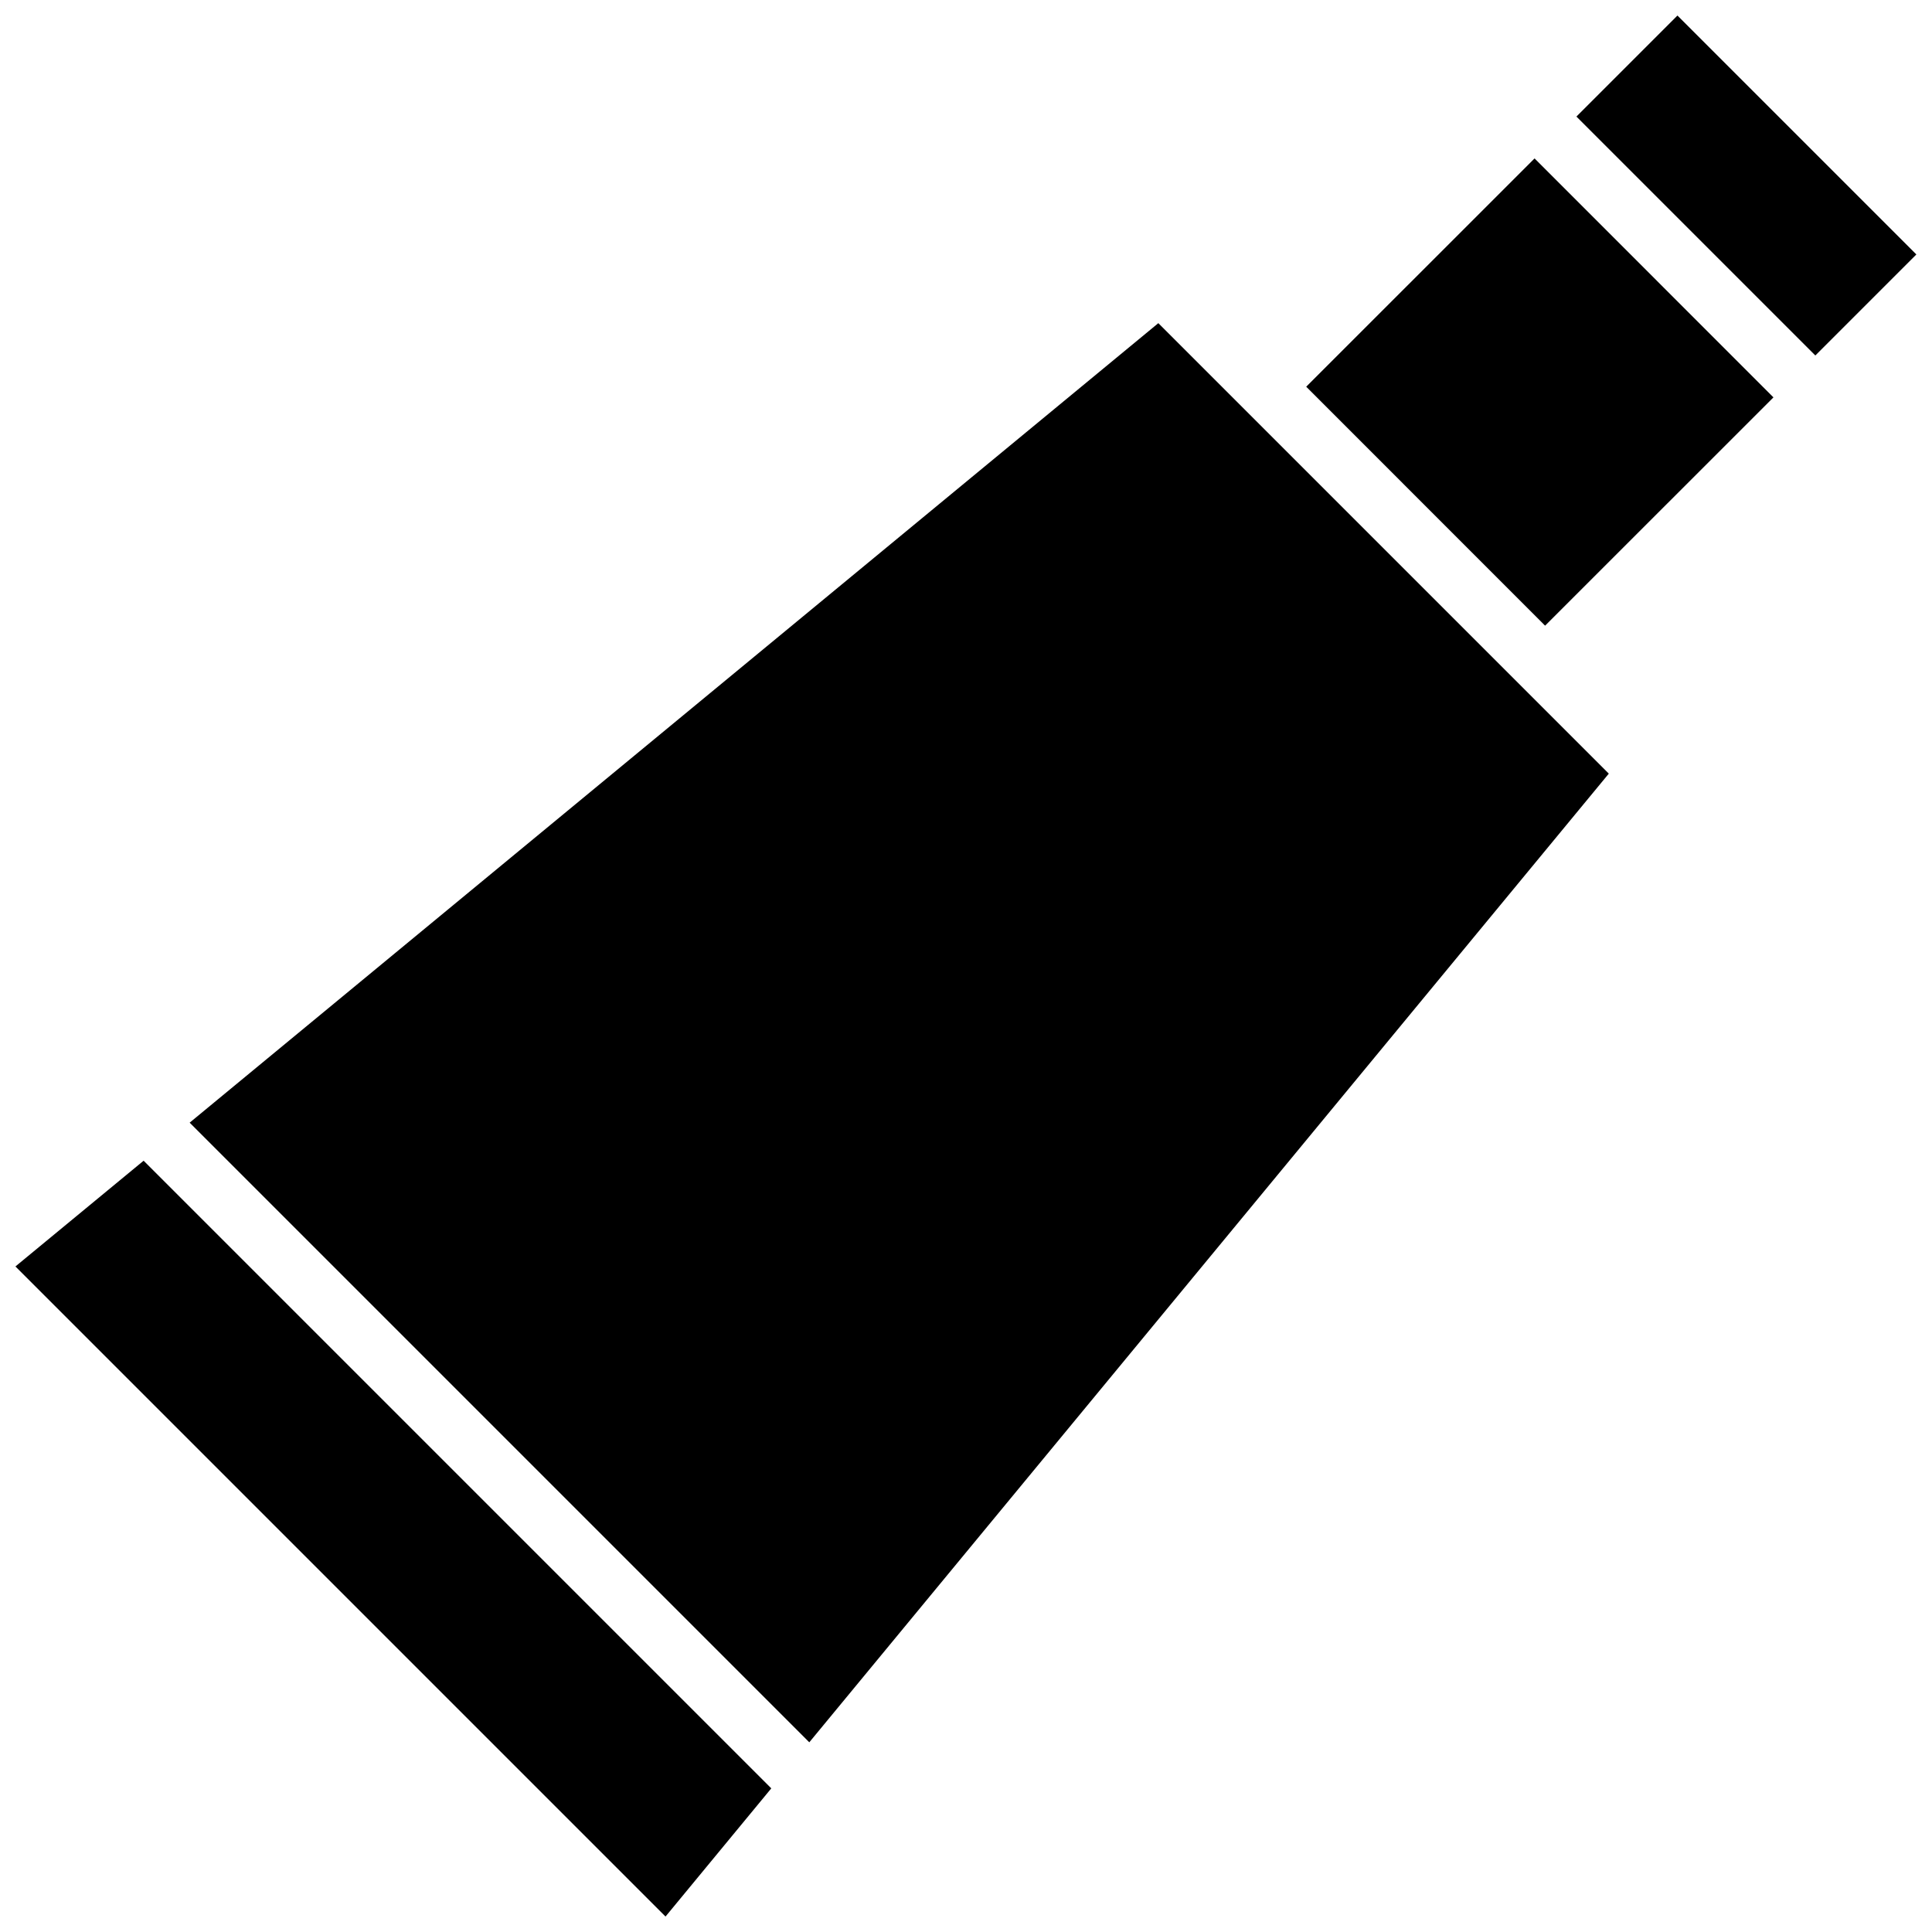
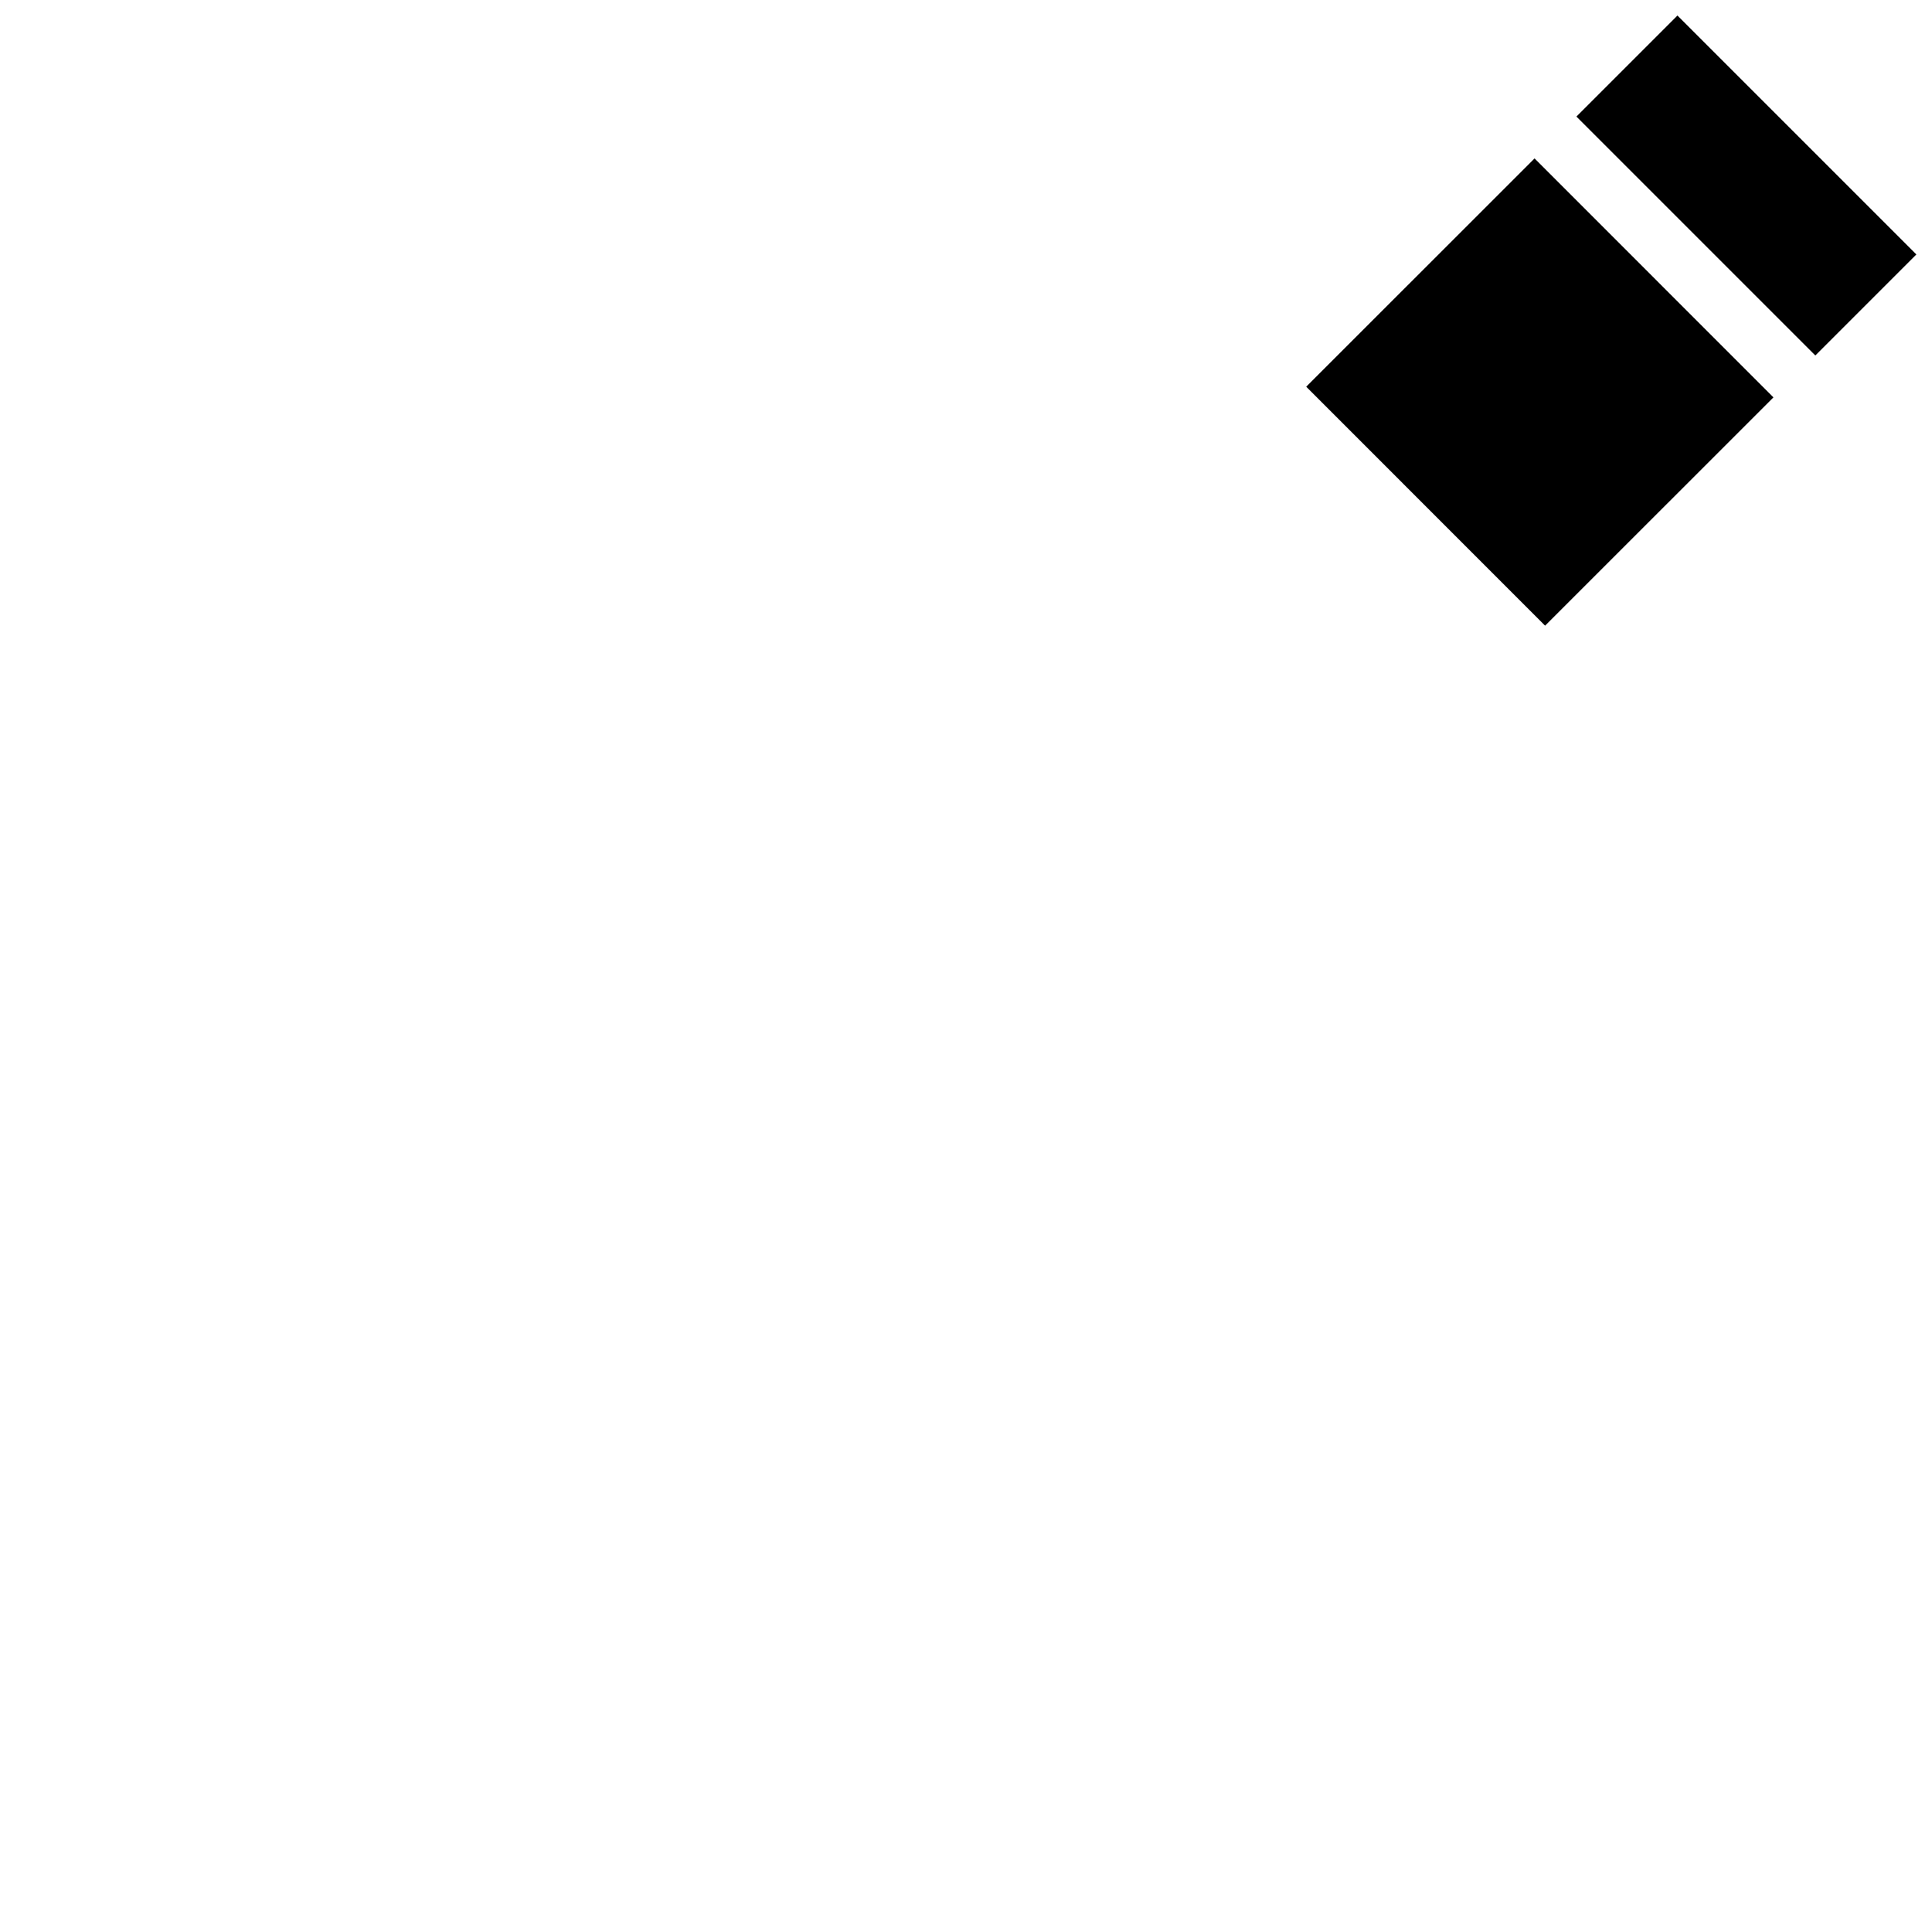
<svg xmlns="http://www.w3.org/2000/svg" width="800px" height="800px" version="1.1" viewBox="144 144 512 512">
  <defs>
    <clipPath id="b">
-       <path d="m148.09 451h200.91v200.9h-200.91z" />
+       <path d="m148.09 451v200.9h-200.91z" />
    </clipPath>
    <clipPath id="a">
      <path d="m561 148.09h90.902v90.906h-90.902z" />
    </clipPath>
  </defs>
-   <path d="m358.47 605.73 211.88-256.71-119.38-119.38-256.71 211.88z" />
  <g clip-path="url(#b)">
-     <path d="m182.06 451.6-33.969 28.023 172.28 172.28 28.027-33.969z" />
-   </g>
+     </g>
  <path d="m490.16 246.48 60.516-60.496 63.305 63.328-60.516 60.496z" />
  <g clip-path="url(#a)">
    <path d="m561.77 174.89 26.773-26.773 63.316 63.316-26.773 26.773z" />
  </g>
</svg>